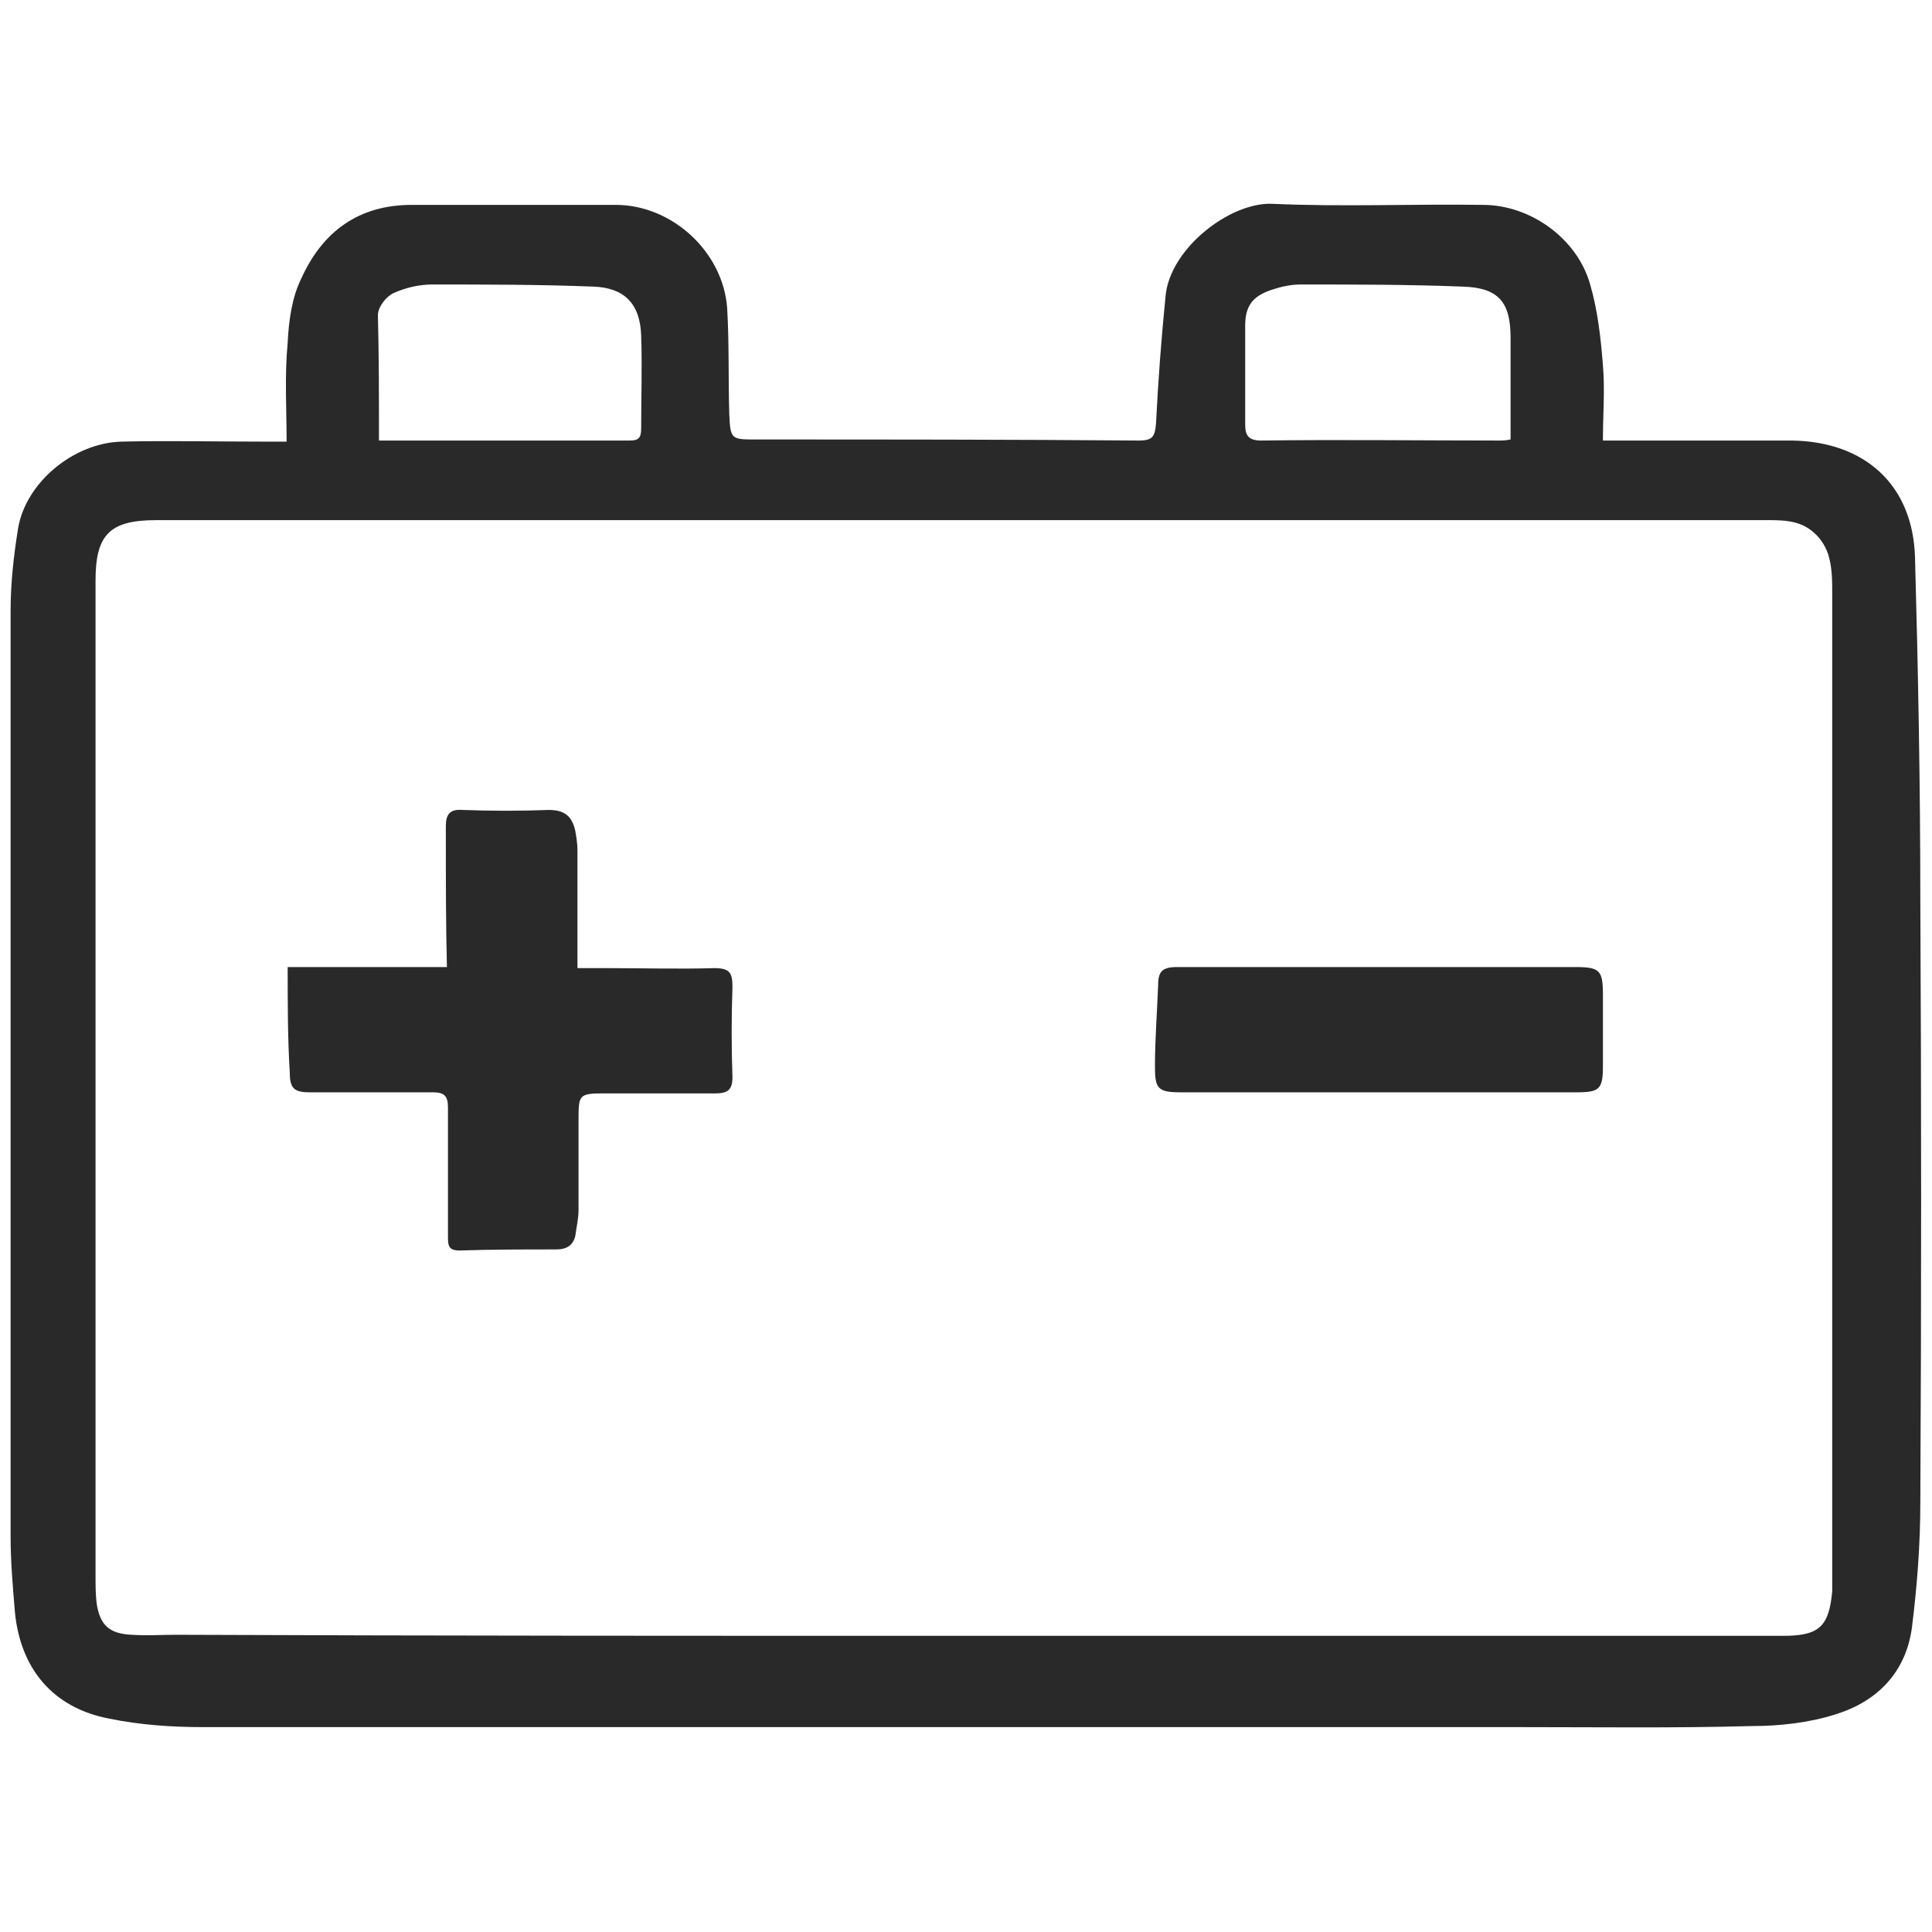
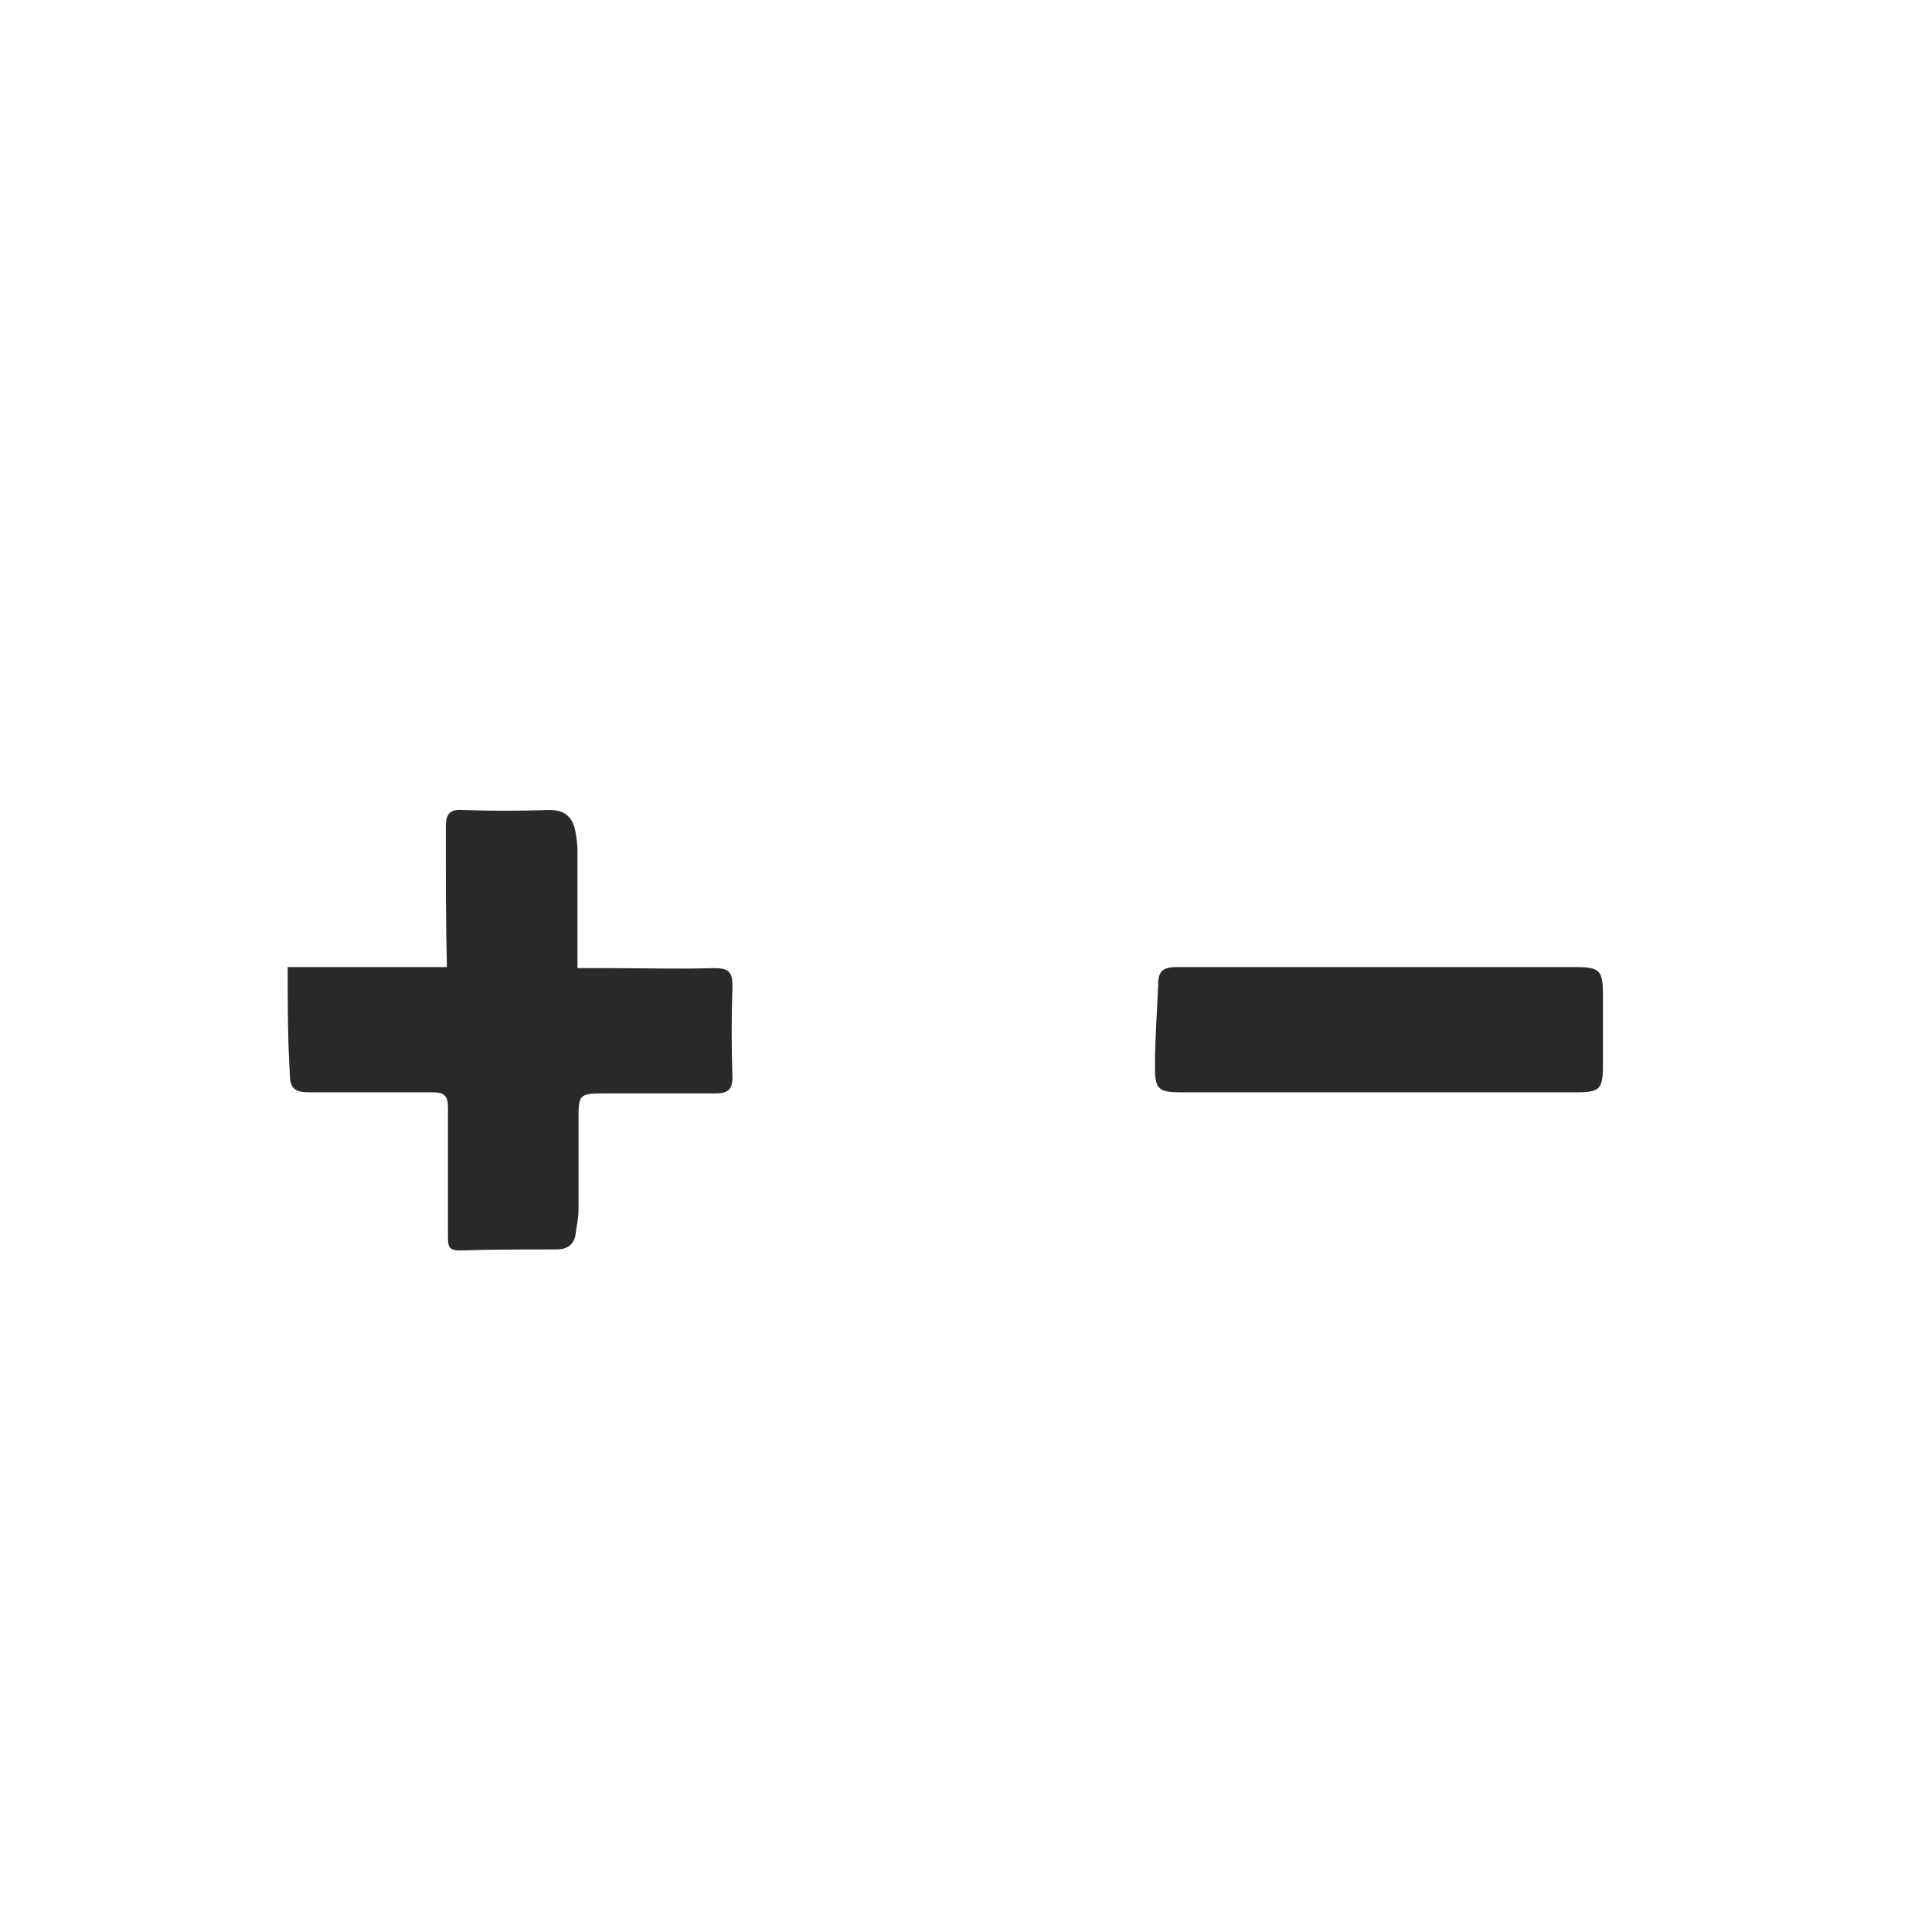
<svg xmlns="http://www.w3.org/2000/svg" version="1.1" id="Capa_1" x="0px" y="0px" viewBox="0 0 182 182" style="enable-background:new 0 0 182 182;" xml:space="preserve">
  <style type="text/css">
	.st0{fill:#292929;}
</style>
  <g id="HN3O9J.tif">
    <g>
-       <path class="st0" d="M151,41.5c2,0,3.8,0,5.6,0c4.1,0,8.2,0,12.2,0c6.9,0.1,11.4,4.2,11.6,11c0.3,10.8,0.5,21.6,0.5,32.4    c0.1,18.9,0.1,37.7,0,56.6c0,4-0.3,7.9-0.8,11.9c-0.6,4.2-3.3,6.9-7.2,8.1c-2.5,0.8-5.3,1.1-7.9,1.1c-7.2,0.2-14.5,0.1-21.7,0.1    c-41.4,0-82.7,0-124.1,0c-3,0-6-0.2-8.9-0.8c-5.3-1-8.4-4.7-8.9-10.1c-0.2-2.4-0.4-4.7-0.4-7.1c0-29.1,0-58.2,0-87.2    c0-2.6,0.3-5.2,0.7-7.7c0.7-4.3,5.2-8.1,9.8-8.2c4.3-0.1,8.7,0,13,0c0.8,0,1.5,0,2.5,0c0-3.1-0.2-6.2,0.1-9.3    c0.1-2.1,0.4-4.3,1.3-6.1c2-4.4,5.4-6.9,10.4-6.9c6.4,0,12.8,0,19.2,0c5.3,0,10.1,4.4,10.5,9.7c0.2,3.3,0.1,6.7,0.2,10    c0.1,2.4,0.2,2.4,2.5,2.4c12,0,24.1,0,36.1,0.1c1.3,0,1.5-0.4,1.6-1.6c0.2-4,0.5-8,0.9-12c0.4-4.5,6.1-8.9,10.1-8.7    c6.6,0.3,13.2,0,19.8,0.1c4.5,0,8.9,3.2,10.1,7.5c0.7,2.4,1,5,1.2,7.6C151.2,36.7,151,39,151,41.5z M90.9,154.1    C90.9,154.1,90.9,154.1,90.9,154.1c25.7,0,51.4,0,77.1,0c3.4,0,4.3-0.9,4.6-4.2c0-0.5,0-0.9,0-1.4c0-30.9,0-61.8,0-92.6    c0-1.1,0-2.3-0.3-3.4c-0.2-0.8-0.7-1.7-1.4-2.3c-1.4-1.3-3.2-1.2-5-1.2c-40.1,0-80.2,0-120.4,0c-10.3,0-20.6,0-30.8,0    c-4.4,0-5.7,1.4-5.7,5.7c0,31.2,0,62.5,0,93.7c0,0.9,0,1.8,0.1,2.6c0.3,2.1,1.2,2.9,3.3,3c1.4,0.1,2.8,0,4.2,0    C41.4,154.1,66.2,154.1,90.9,154.1z M142.3,41.4c0-3.3,0-6.5,0-9.6c0-3.3-1.1-4.7-4.5-4.8c-5.1-0.2-10.2-0.2-15.3-0.2    c-0.9,0-1.8,0.2-2.7,0.5c-1.8,0.6-2.5,1.5-2.5,3.4c0,3.1,0,6.2,0,9.3c0,1,0.3,1.5,1.5,1.5c7.5-0.1,15,0,22.5,0    C141.5,41.5,141.8,41.5,142.3,41.4z M35.7,41.5c1.1,0,2,0,2.9,0c5.4,0,10.7,0,16.1,0c1.5,0,3.1,0,4.6,0c0.8,0,1.1-0.2,1.1-1.1    c0-2.9,0.1-5.9,0-8.8c-0.1-3-1.6-4.5-4.5-4.6c-5.1-0.2-10.1-0.2-15.2-0.2c-1.2,0-2.5,0.3-3.6,0.8c-0.7,0.3-1.5,1.3-1.5,2.1    C35.7,33.5,35.7,37.3,35.7,41.5z" />
      <path class="st0" d="M27.1,91.1c5,0,9.9,0,15,0C42,87,42,83,42,79c0-0.4,0-0.8,0-1.2c0-1.1,0.4-1.6,1.6-1.5c2.7,0.1,5.4,0.1,8.1,0    c1.5,0,2.2,0.6,2.5,2c0.1,0.6,0.2,1.2,0.2,1.8c0,3.6,0,7.2,0,11.1c1,0,1.9,0,2.8,0c3.4,0,6.7,0.1,10.1,0c1.5,0,1.7,0.5,1.7,1.8    c-0.1,2.8-0.1,5.7,0,8.5c0,1.2-0.5,1.5-1.6,1.5c-3.5,0-6.9,0-10.4,0c-2.5,0-2.5,0.1-2.5,2.6c0,2.8,0,5.6,0,8.4    c0,0.8-0.2,1.6-0.3,2.4c-0.2,0.9-0.8,1.3-1.8,1.3c-3,0-6.1,0-9.1,0.1c-1.1,0-1.1-0.5-1.1-1.4c0-4,0-8,0-12.1    c0-1.1-0.4-1.4-1.4-1.4c-3.9,0-7.7,0-11.6,0c-1.4,0-1.9-0.3-1.9-1.8C27.1,97.8,27.1,94.6,27.1,91.1z" />
      <path class="st0" d="M129.7,91.1c6.2,0,12.5,0,18.7,0c2.3,0,2.6,0.3,2.6,2.6c0,2.2,0,4.4,0,6.7c0,2.2-0.3,2.5-2.5,2.5    c-6.8,0-13.6,0-20.5,0c-5.6,0-11.2,0-16.7,0c-2.2,0-2.5-0.3-2.5-2.4c0-2.6,0.2-5.1,0.3-7.7c0-1.3,0.4-1.7,1.8-1.7    C117.2,91.1,123.5,91.1,129.7,91.1z" />
    </g>
  </g>
</svg>